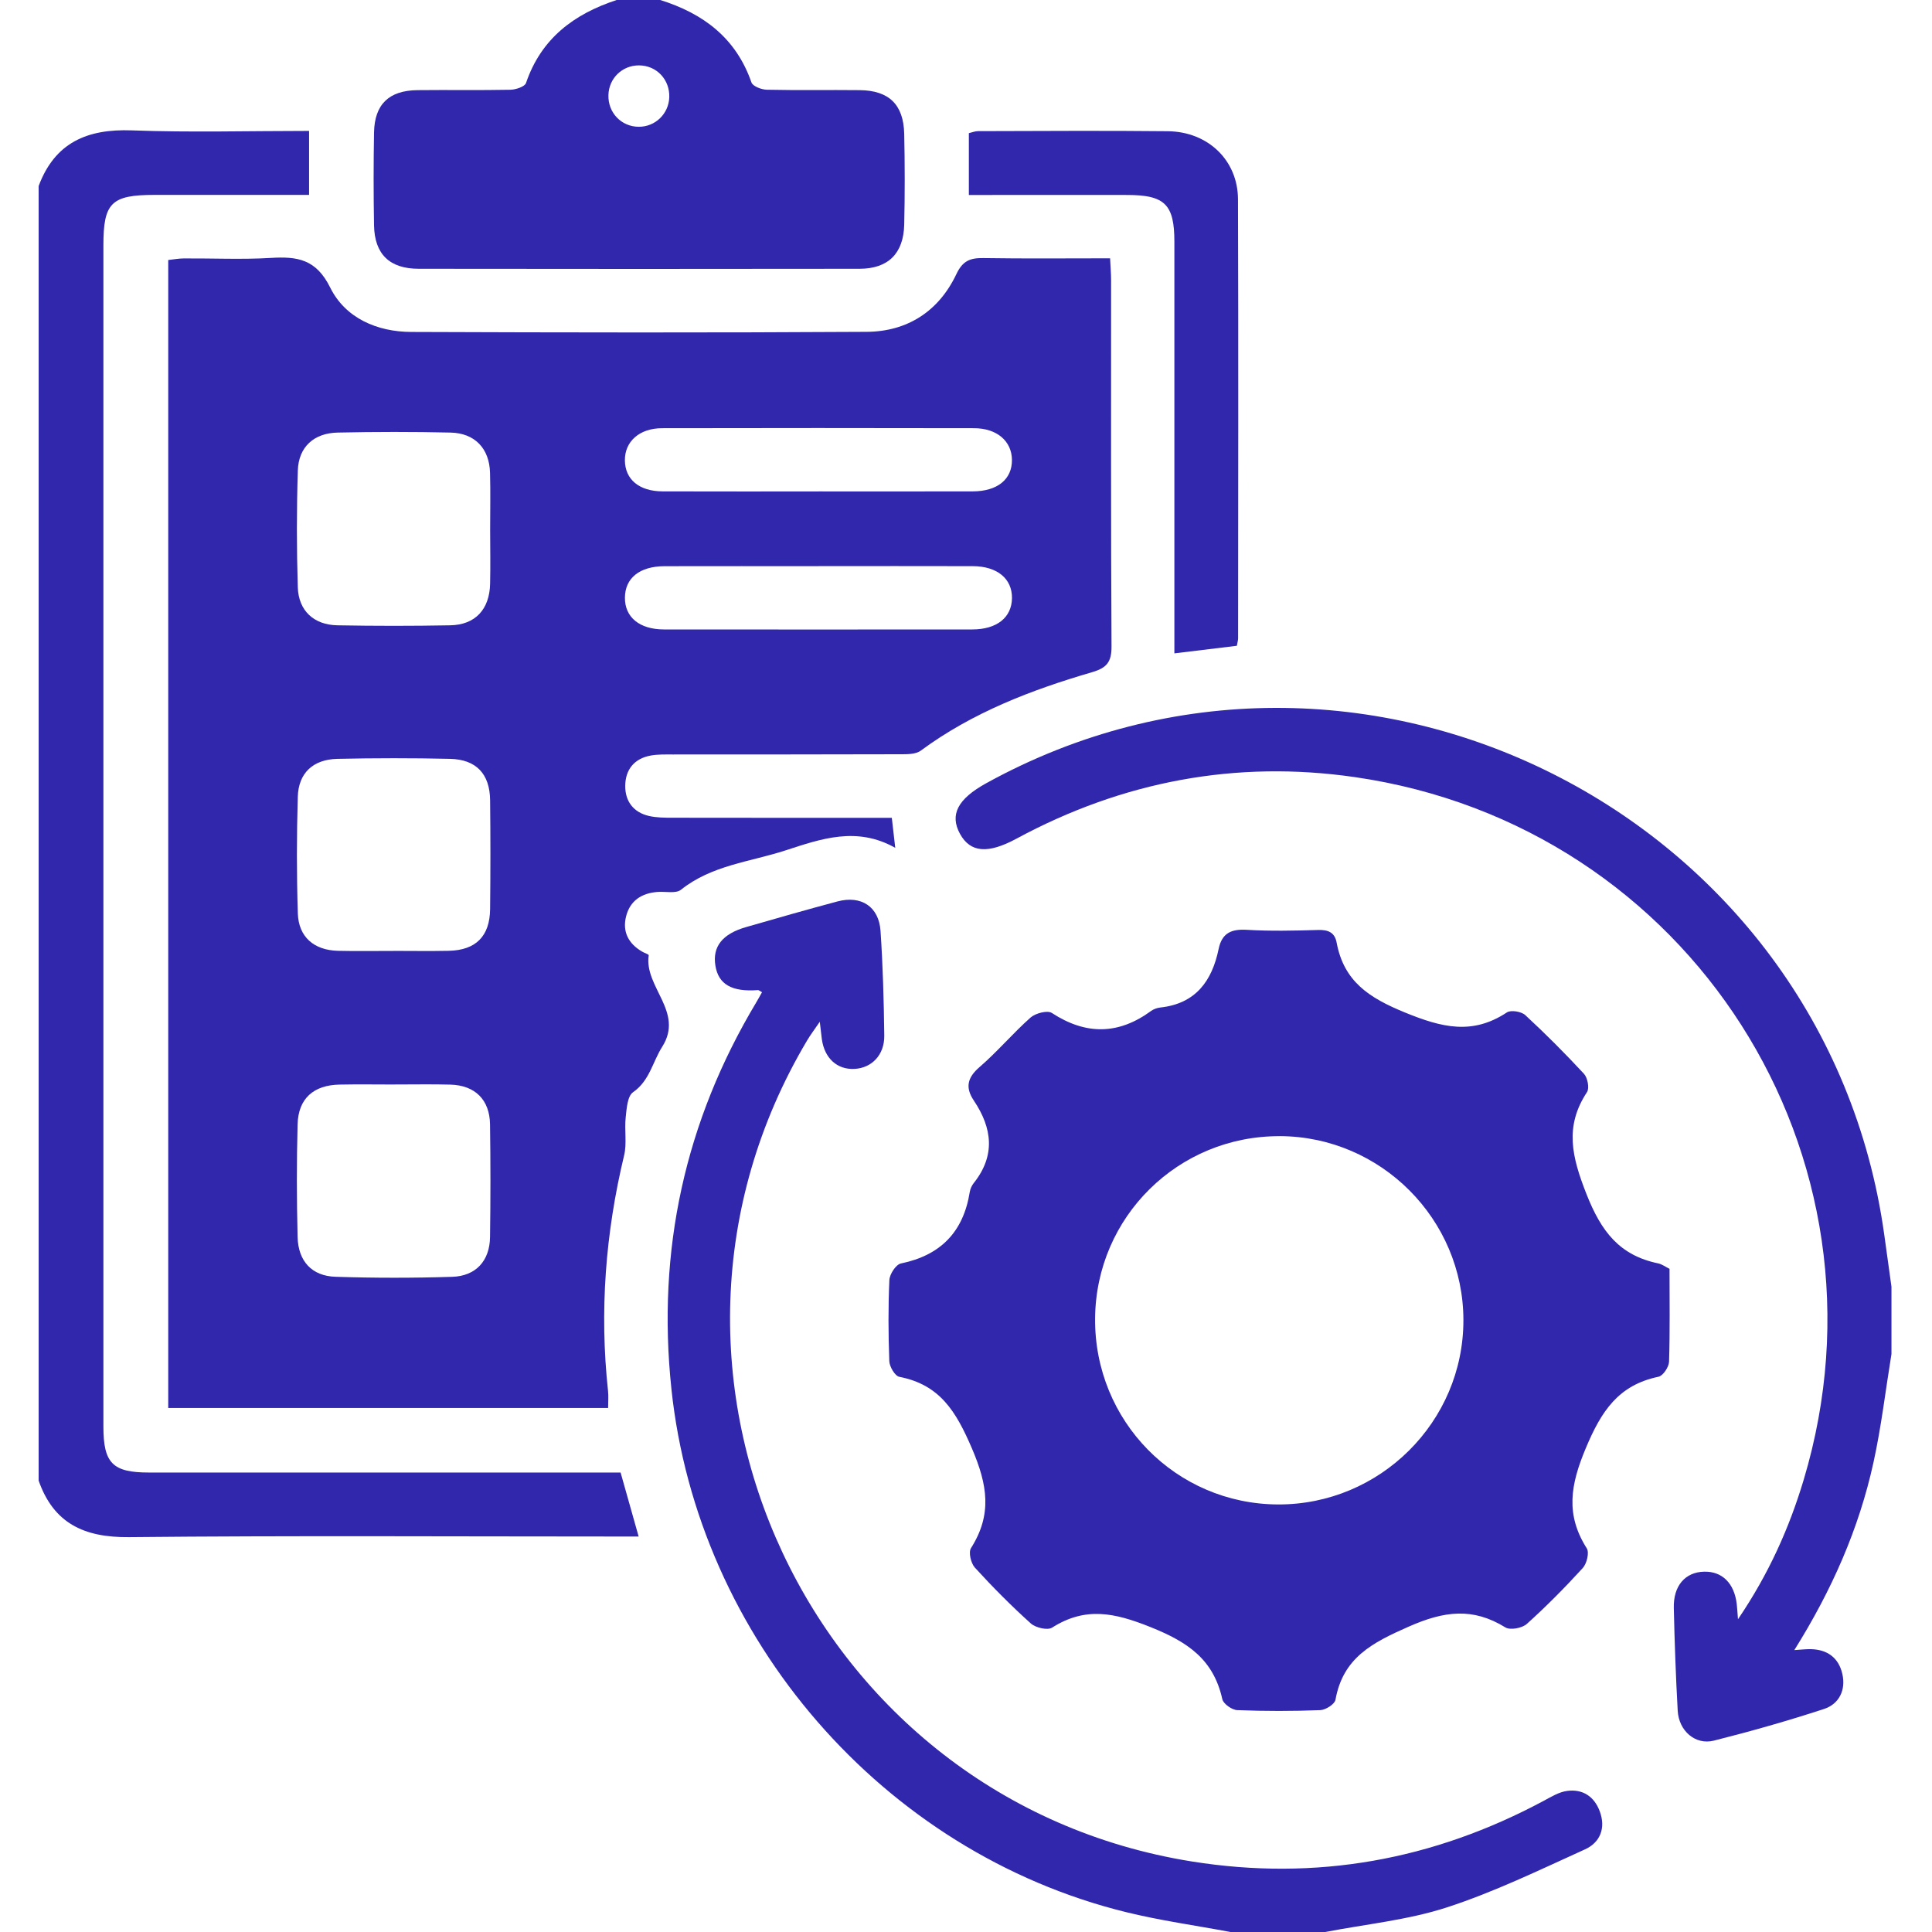
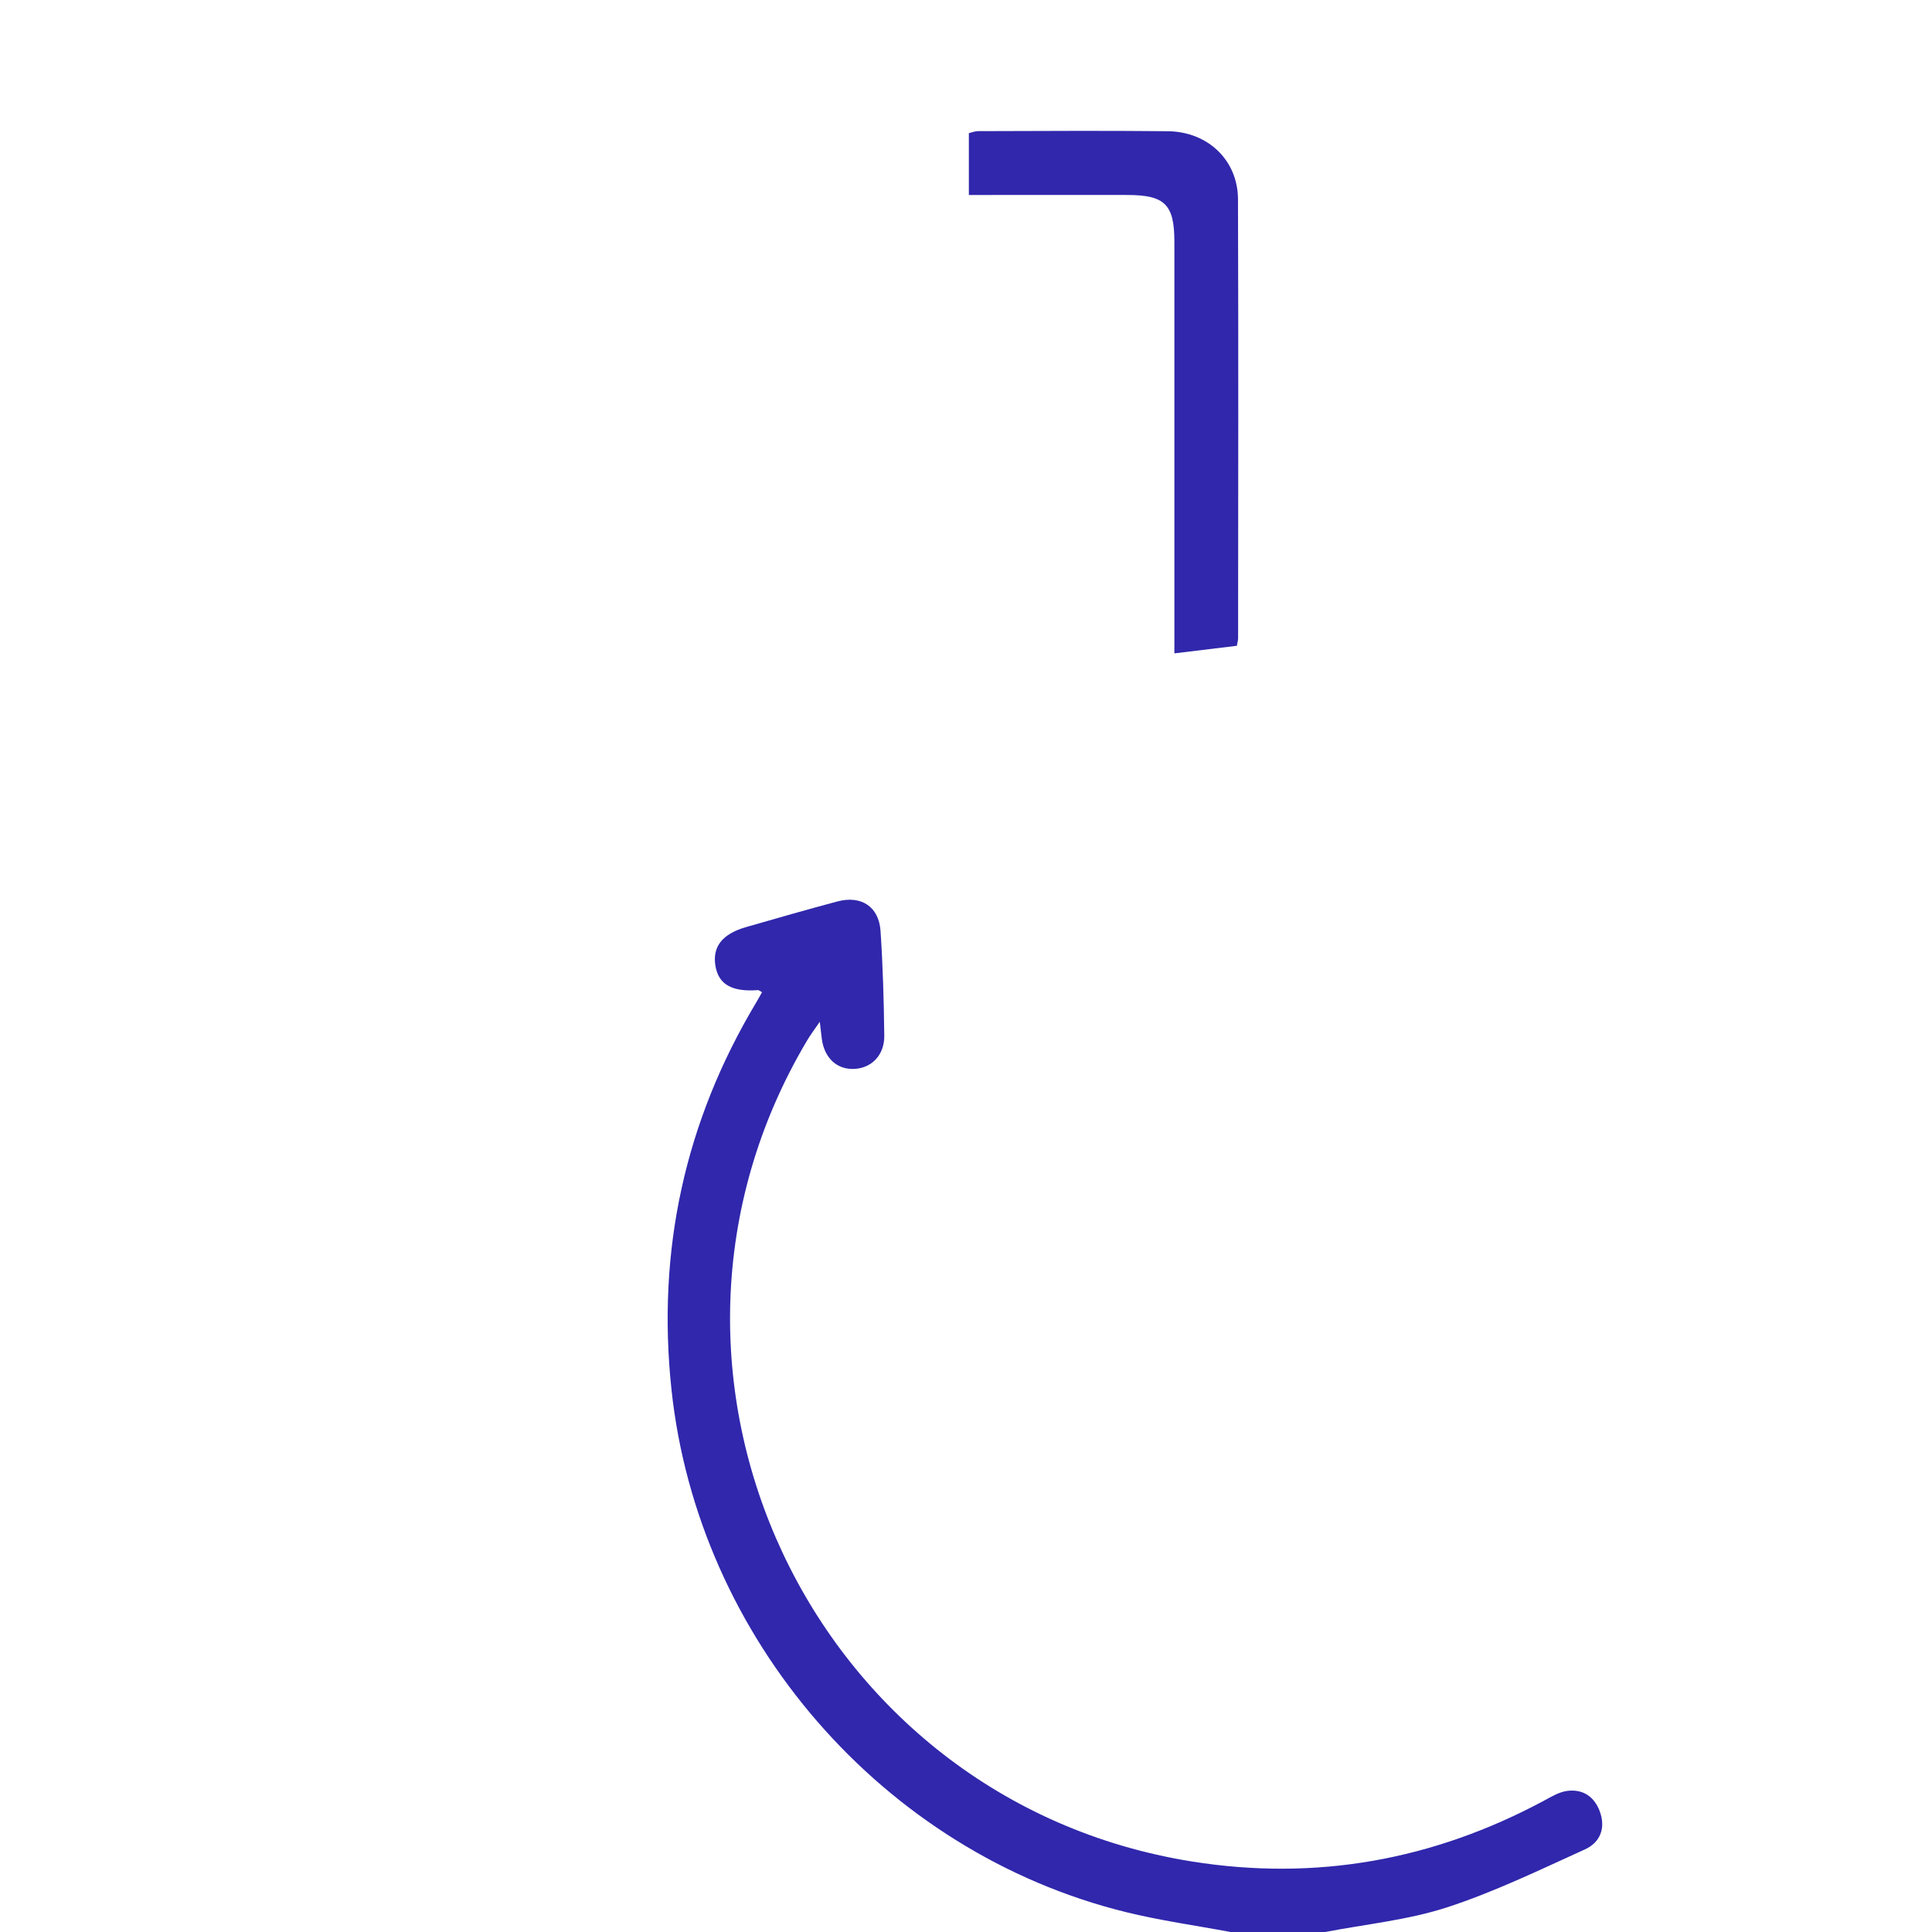
<svg xmlns="http://www.w3.org/2000/svg" width="50" height="50" viewBox="0 0 50 50" fill="none">
  <g clip-path="url(#clip0_228_91)">
-     <path d="M1 4.815C1.419 3.691 2.256 3.332 3.41 3.374C4.925 3.431 6.444 3.388 7.999 3.388V5.044C7.799 5.044 7.617 5.044 7.434 5.044C6.291 5.044 5.147 5.044 4.003 5.044C2.881 5.044 2.676 5.246 2.676 6.349C2.676 15.106 2.676 23.864 2.676 32.621C2.676 34.056 2.675 35.489 2.676 36.923C2.677 37.87 2.917 38.109 3.855 38.109C7.73 38.109 11.604 38.109 15.48 38.109H16.061C16.215 38.656 16.362 39.177 16.528 39.765C16.297 39.765 16.115 39.765 15.933 39.765C11.734 39.765 7.534 39.739 3.335 39.781C2.182 39.792 1.389 39.428 1 38.318L1 4.815Z" fill="#3027AC" />
    <path d="M31.84 49.999C30.938 49.83 30.027 49.704 29.138 49.485C22.85 47.937 18.057 42.4 17.376 35.945C16.998 32.361 17.723 29.028 19.574 25.938C19.624 25.854 19.671 25.767 19.721 25.679C19.666 25.65 19.639 25.622 19.615 25.624C18.941 25.674 18.594 25.477 18.515 24.994C18.434 24.501 18.691 24.17 19.311 23.992C20.097 23.766 20.883 23.54 21.674 23.329C22.287 23.166 22.745 23.463 22.788 24.091C22.849 24.993 22.874 25.899 22.885 26.804C22.891 27.302 22.56 27.639 22.117 27.663C21.666 27.688 21.337 27.388 21.269 26.891C21.254 26.779 21.243 26.667 21.216 26.443C21.063 26.666 20.966 26.795 20.884 26.934C15.784 35.521 20.979 46.597 30.846 48.175C34.059 48.688 37.09 48.139 39.952 46.605C40.145 46.501 40.348 46.376 40.558 46.349C40.957 46.295 41.256 46.491 41.399 46.87C41.564 47.306 41.416 47.683 41.016 47.863C39.84 48.396 38.67 48.965 37.446 49.363C36.434 49.692 35.35 49.796 34.299 50H31.84V49.999Z" fill="#3027AC" />
-     <path d="M48.951 35.041C48.798 35.98 48.688 36.928 48.484 37.855C48.108 39.566 47.408 41.154 46.437 42.704C46.621 42.693 46.742 42.677 46.863 42.68C47.292 42.689 47.583 42.903 47.679 43.318C47.776 43.74 47.596 44.1 47.203 44.229C46.264 44.536 45.311 44.807 44.353 45.048C43.875 45.167 43.449 44.796 43.419 44.275C43.37 43.389 43.338 42.502 43.318 41.614C43.304 41.039 43.613 40.688 44.099 40.675C44.568 40.661 44.884 40.974 44.947 41.513C44.958 41.609 44.963 41.705 44.979 41.906C45.775 40.733 46.306 39.545 46.682 38.288C49.188 29.913 43.741 21.369 35.066 20.112C31.985 19.666 29.055 20.221 26.309 21.703C25.567 22.104 25.112 22.068 24.844 21.579C24.574 21.085 24.784 20.679 25.52 20.272C35.147 14.96 47.238 21.031 48.763 31.944C48.827 32.396 48.888 32.848 48.951 33.301C48.951 33.882 48.951 34.462 48.951 35.042V35.041Z" fill="#3027AC" />
-     <path d="M17.086 0C18.2 0.348 19.048 0.983 19.447 2.132C19.481 2.233 19.706 2.319 19.844 2.322C20.645 2.34 21.447 2.324 22.249 2.333C23.005 2.341 23.383 2.704 23.401 3.462C23.418 4.246 23.419 5.031 23.401 5.816C23.383 6.56 22.985 6.955 22.247 6.956C18.444 6.962 14.641 6.961 10.838 6.956C10.081 6.956 9.694 6.577 9.68 5.833C9.666 5.032 9.666 4.23 9.68 3.428C9.694 2.701 10.065 2.342 10.802 2.333C11.603 2.324 12.406 2.339 13.207 2.323C13.348 2.32 13.58 2.244 13.613 2.149C14.004 0.997 14.853 0.363 15.959 0L17.086 0ZM16.53 3.281C16.959 3.283 17.307 2.946 17.321 2.515C17.335 2.056 16.99 1.694 16.537 1.692C16.104 1.691 15.759 2.025 15.746 2.458C15.731 2.915 16.079 3.279 16.53 3.281Z" fill="#3027AC" />
-     <path d="M23.08 21.165C23.112 21.442 23.134 21.641 23.169 21.942C22.172 21.38 21.249 21.709 20.33 22.008C19.414 22.306 18.42 22.39 17.623 23.027C17.492 23.131 17.227 23.069 17.025 23.083C16.606 23.112 16.302 23.309 16.201 23.724C16.105 24.119 16.268 24.423 16.617 24.627C16.675 24.662 16.792 24.7 16.789 24.722C16.664 25.546 17.713 26.186 17.137 27.092C16.888 27.484 16.814 27.967 16.383 28.267C16.237 28.369 16.217 28.691 16.193 28.918C16.157 29.244 16.227 29.589 16.152 29.902C15.669 31.912 15.513 33.941 15.736 35.998C15.75 36.132 15.738 36.27 15.738 36.439H4.354V6.729C4.496 6.713 4.626 6.689 4.756 6.688C5.507 6.683 6.26 6.72 7.009 6.675C7.691 6.634 8.18 6.703 8.545 7.441C8.935 8.23 9.755 8.588 10.646 8.591C14.573 8.606 18.5 8.612 22.426 8.588C23.483 8.582 24.296 8.055 24.751 7.094C24.916 6.745 25.111 6.674 25.451 6.679C26.524 6.696 27.597 6.685 28.729 6.685C28.739 6.899 28.755 7.078 28.755 7.258C28.756 10.416 28.748 13.575 28.766 16.733C28.768 17.133 28.641 17.285 28.267 17.395C26.692 17.855 25.169 18.438 23.83 19.426C23.699 19.524 23.474 19.52 23.293 19.52C21.33 19.527 19.367 19.524 17.404 19.526C17.216 19.526 17.026 19.52 16.842 19.553C16.412 19.631 16.183 19.92 16.181 20.341C16.179 20.739 16.395 21.025 16.795 21.117C16.992 21.162 17.202 21.163 17.405 21.163C19.095 21.166 20.785 21.165 22.475 21.165C22.661 21.165 22.846 21.165 23.082 21.165H23.08ZM12.685 13.72C12.685 13.226 12.696 12.731 12.682 12.236C12.666 11.609 12.291 11.209 11.659 11.195C10.687 11.173 9.713 11.174 8.741 11.195C8.123 11.207 7.727 11.569 7.708 12.175C7.676 13.181 7.676 14.19 7.707 15.196C7.725 15.806 8.123 16.172 8.732 16.183C9.704 16.201 10.677 16.201 11.65 16.183C12.3 16.172 12.671 15.77 12.684 15.104C12.694 14.643 12.687 14.182 12.685 13.721V13.72ZM10.223 28.067C9.746 28.067 9.267 28.059 8.79 28.069C8.115 28.081 7.72 28.43 7.702 29.096C7.676 30.069 7.678 31.042 7.702 32.013C7.717 32.64 8.071 33.024 8.683 33.043C9.689 33.076 10.697 33.076 11.703 33.044C12.318 33.025 12.674 32.627 12.682 32.017C12.696 31.045 12.696 30.072 12.682 29.099C12.673 28.461 12.295 28.088 11.657 28.07C11.179 28.056 10.701 28.067 10.223 28.066V28.067ZM10.176 24.609C10.654 24.609 11.132 24.617 11.61 24.607C12.315 24.592 12.677 24.231 12.684 23.525C12.694 22.586 12.695 21.648 12.684 20.71C12.677 20.032 12.328 19.655 11.648 19.639C10.675 19.617 9.703 19.618 8.731 19.639C8.102 19.654 7.725 20.005 7.707 20.62C7.677 21.625 7.676 22.633 7.708 23.639C7.727 24.249 8.126 24.59 8.743 24.607C9.22 24.619 9.698 24.609 10.176 24.61V24.609ZM21.186 14.652C19.858 14.652 18.529 14.65 17.2 14.653C16.555 14.655 16.178 14.958 16.173 15.465C16.168 15.972 16.549 16.29 17.186 16.29C19.843 16.293 22.502 16.292 25.16 16.29C25.799 16.29 26.184 15.981 26.19 15.479C26.195 14.976 25.808 14.654 25.174 14.652C23.845 14.648 22.516 14.651 21.188 14.651L21.186 14.652ZM21.188 12.718C22.516 12.718 23.845 12.72 25.174 12.717C25.815 12.715 26.195 12.404 26.189 11.899C26.183 11.416 25.801 11.083 25.209 11.082C22.517 11.077 19.826 11.076 17.133 11.082C16.546 11.083 16.167 11.429 16.172 11.915C16.177 12.409 16.542 12.715 17.15 12.717C18.496 12.722 19.841 12.718 21.188 12.719V12.718Z" fill="#3027AC" />
-     <path d="M43.207 32.834C43.207 33.638 43.22 34.44 43.195 35.24C43.191 35.378 43.039 35.606 42.921 35.63C41.884 35.847 41.443 36.518 41.041 37.477C40.641 38.429 40.511 39.198 41.066 40.072C41.135 40.181 41.066 40.467 40.962 40.58C40.502 41.084 40.021 41.571 39.514 42.027C39.392 42.137 39.084 42.194 38.959 42.117C38.116 41.597 37.378 41.691 36.46 42.096C35.516 42.512 34.757 42.899 34.562 43.99C34.542 44.104 34.308 44.253 34.17 44.258C33.454 44.286 32.737 44.286 32.02 44.258C31.883 44.253 31.662 44.097 31.634 43.976C31.405 42.946 30.745 42.497 29.773 42.108C28.842 41.735 28.09 41.576 27.228 42.123C27.11 42.198 26.801 42.126 26.678 42.015C26.171 41.559 25.689 41.073 25.229 40.569C25.127 40.456 25.06 40.172 25.13 40.064C25.681 39.193 25.559 38.43 25.151 37.479C24.742 36.528 24.325 35.836 23.274 35.632C23.162 35.61 23.02 35.369 23.015 35.226C22.989 34.527 22.985 33.826 23.017 33.127C23.024 32.975 23.186 32.726 23.314 32.699C24.343 32.487 24.932 31.883 25.097 30.85C25.11 30.769 25.149 30.682 25.201 30.617C25.767 29.905 25.68 29.195 25.203 28.483C24.979 28.149 25.03 27.892 25.35 27.616C25.814 27.216 26.213 26.74 26.672 26.333C26.799 26.222 27.107 26.141 27.221 26.215C28.102 26.79 28.946 26.782 29.792 26.162C29.858 26.114 29.949 26.083 30.031 26.074C30.942 25.975 31.367 25.389 31.538 24.56C31.624 24.146 31.867 24.039 32.27 24.064C32.883 24.1 33.499 24.086 34.113 24.068C34.374 24.06 34.543 24.131 34.592 24.395C34.781 25.4 35.428 25.823 36.364 26.205C37.321 26.596 38.108 26.79 38.999 26.201C39.102 26.133 39.374 26.178 39.474 26.271C40 26.756 40.507 27.266 40.994 27.791C41.087 27.893 41.138 28.161 41.072 28.263C40.484 29.154 40.68 29.942 41.058 30.903C41.441 31.874 41.912 32.489 42.916 32.697C43.011 32.717 43.097 32.783 43.207 32.837V32.834ZM33.123 29.404C30.493 29.393 28.363 31.493 28.341 34.119C28.319 36.775 30.432 38.925 33.076 38.935C35.713 38.945 37.875 36.797 37.873 34.166C37.871 31.553 35.738 29.414 33.123 29.403V29.404Z" fill="#3027AC" />
    <path d="M25.074 5.047V3.446C25.154 3.428 25.233 3.394 25.311 3.394C26.949 3.391 28.587 3.378 30.224 3.396C31.264 3.408 32.036 4.15 32.039 5.158C32.052 8.944 32.044 12.731 32.042 16.518C32.042 16.568 32.027 16.618 32.01 16.713C31.501 16.774 30.983 16.838 30.393 16.909V16.287C30.393 12.943 30.393 9.6 30.393 6.257C30.393 5.293 30.148 5.048 29.179 5.046C28.002 5.044 26.826 5.046 25.648 5.046C25.466 5.046 25.284 5.046 25.075 5.046L25.074 5.047Z" fill="#3027AC" />
  </g>
  <defs>
    <clipPath id="clip0_228_91">
      <rect width="47.951" height="50" fill="white" transform="translate(1)" />
    </clipPath>
  </defs>
</svg>